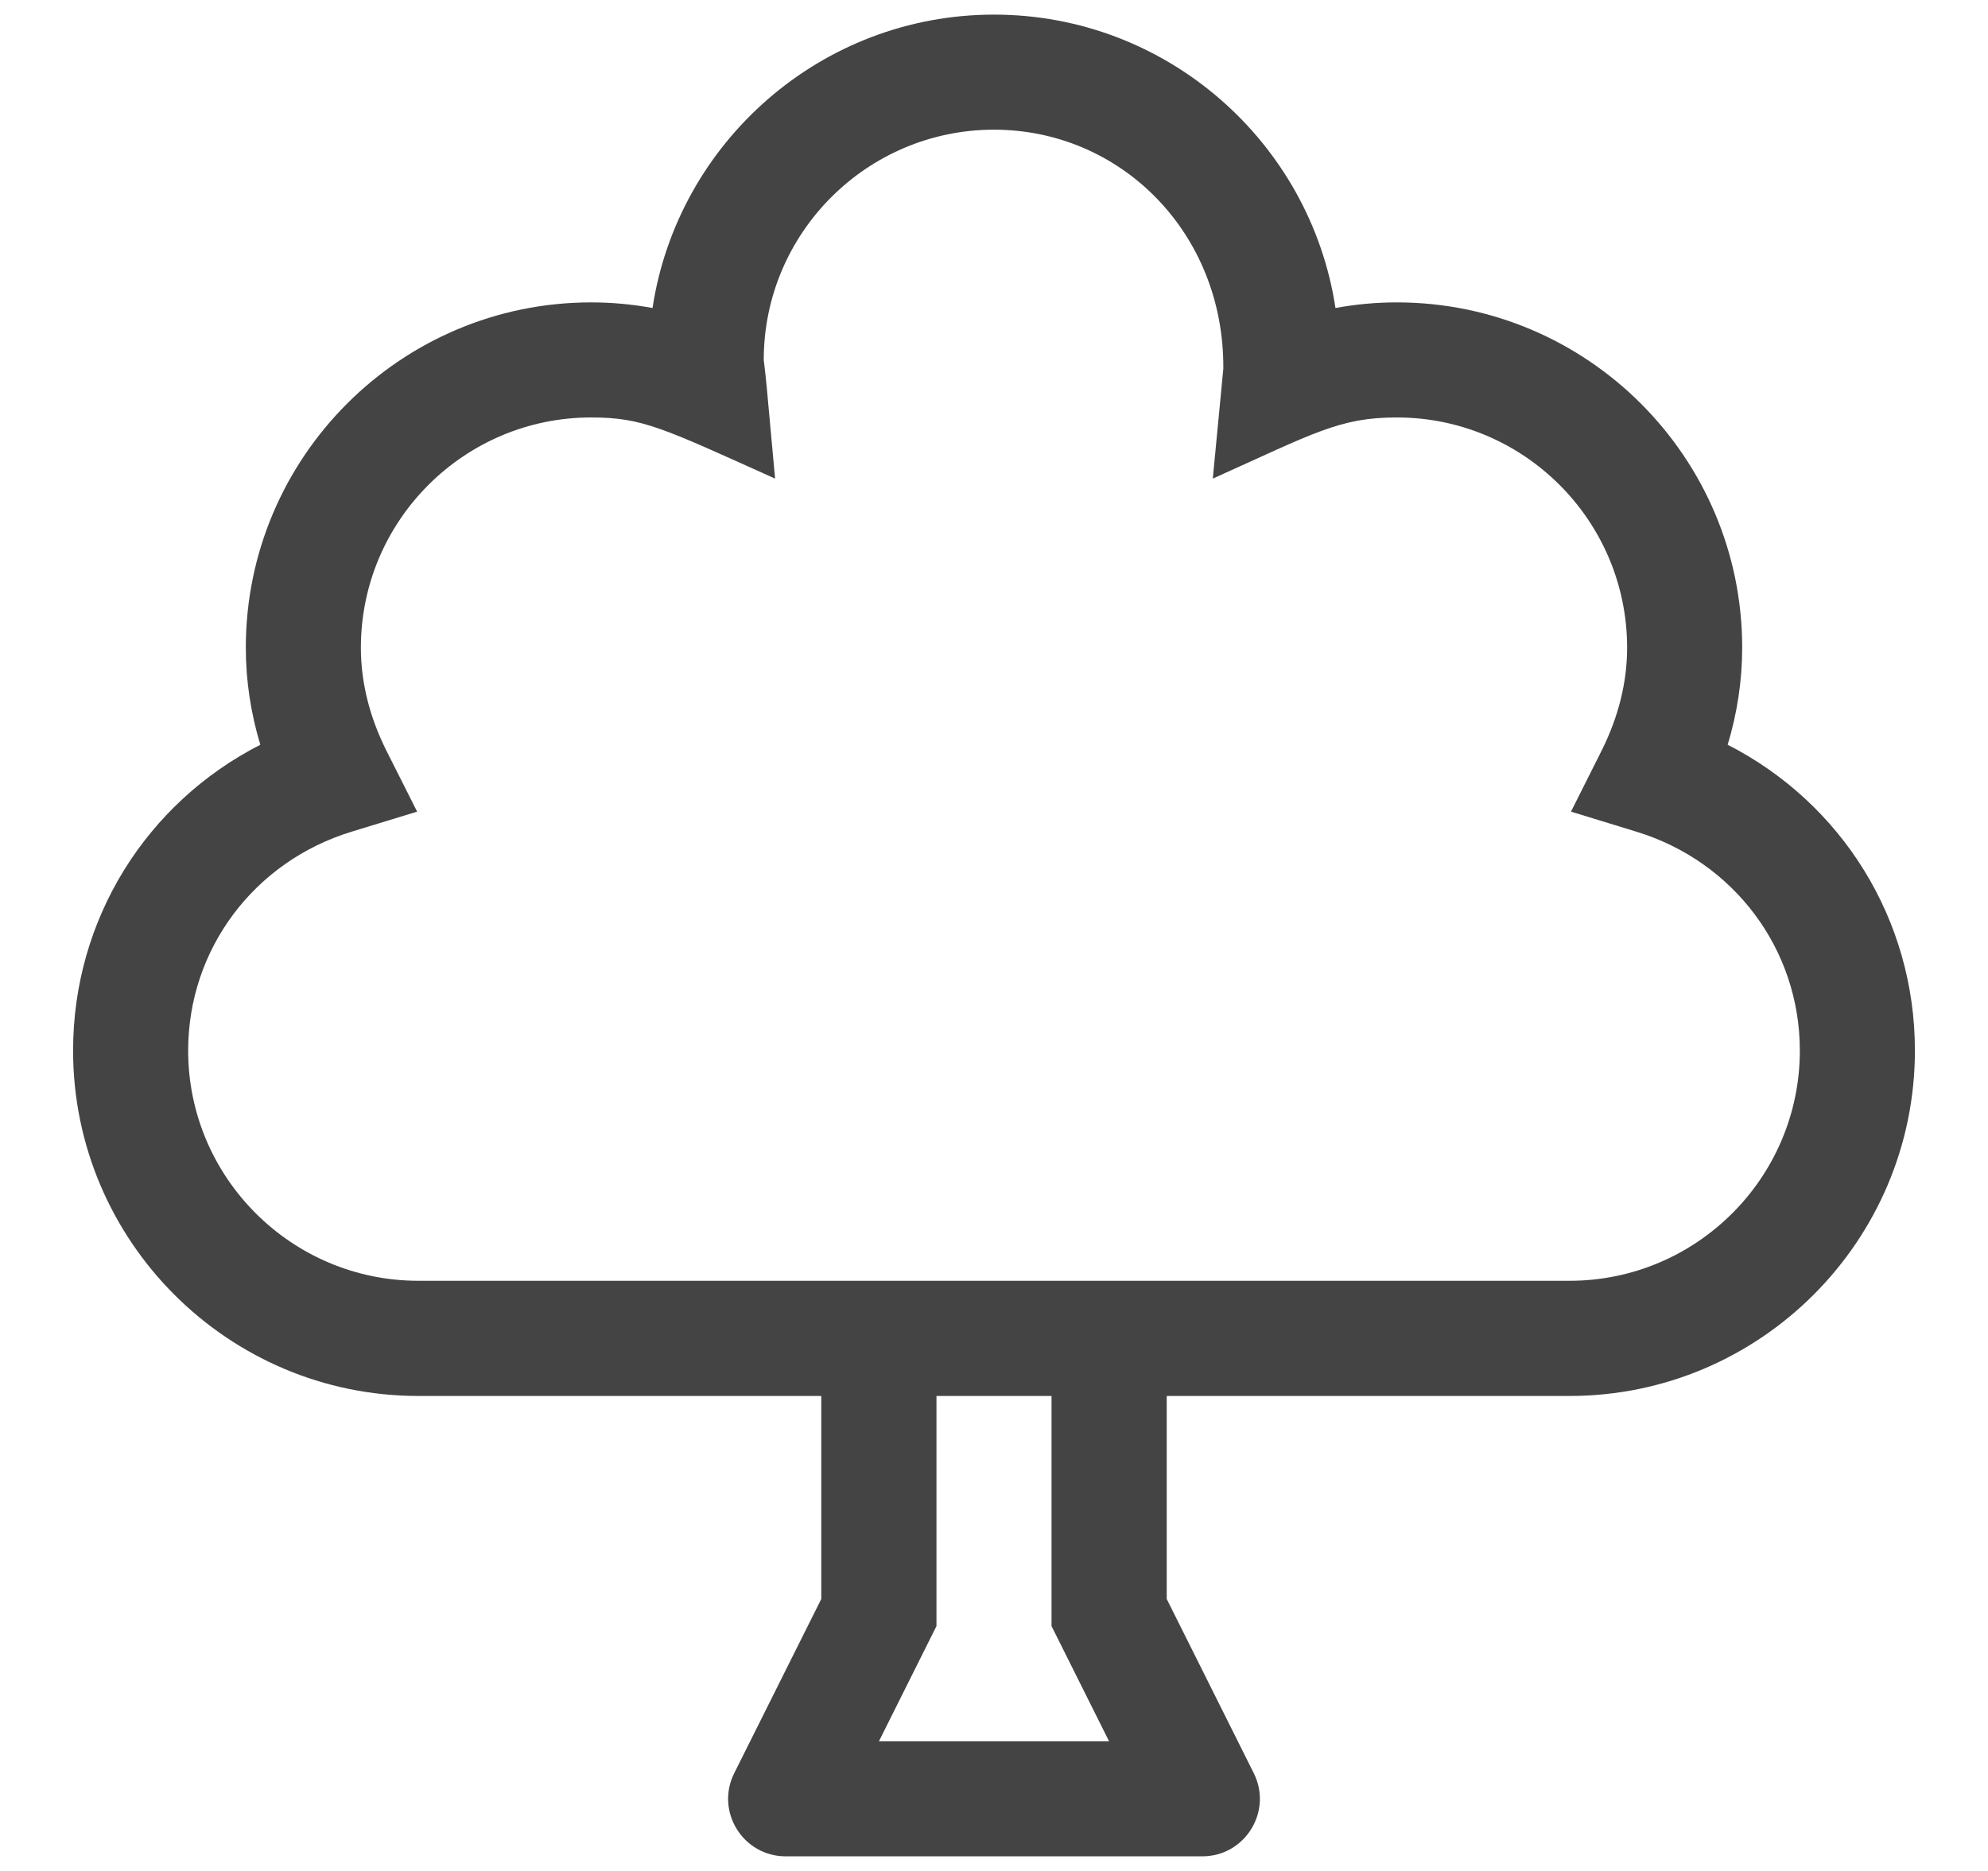
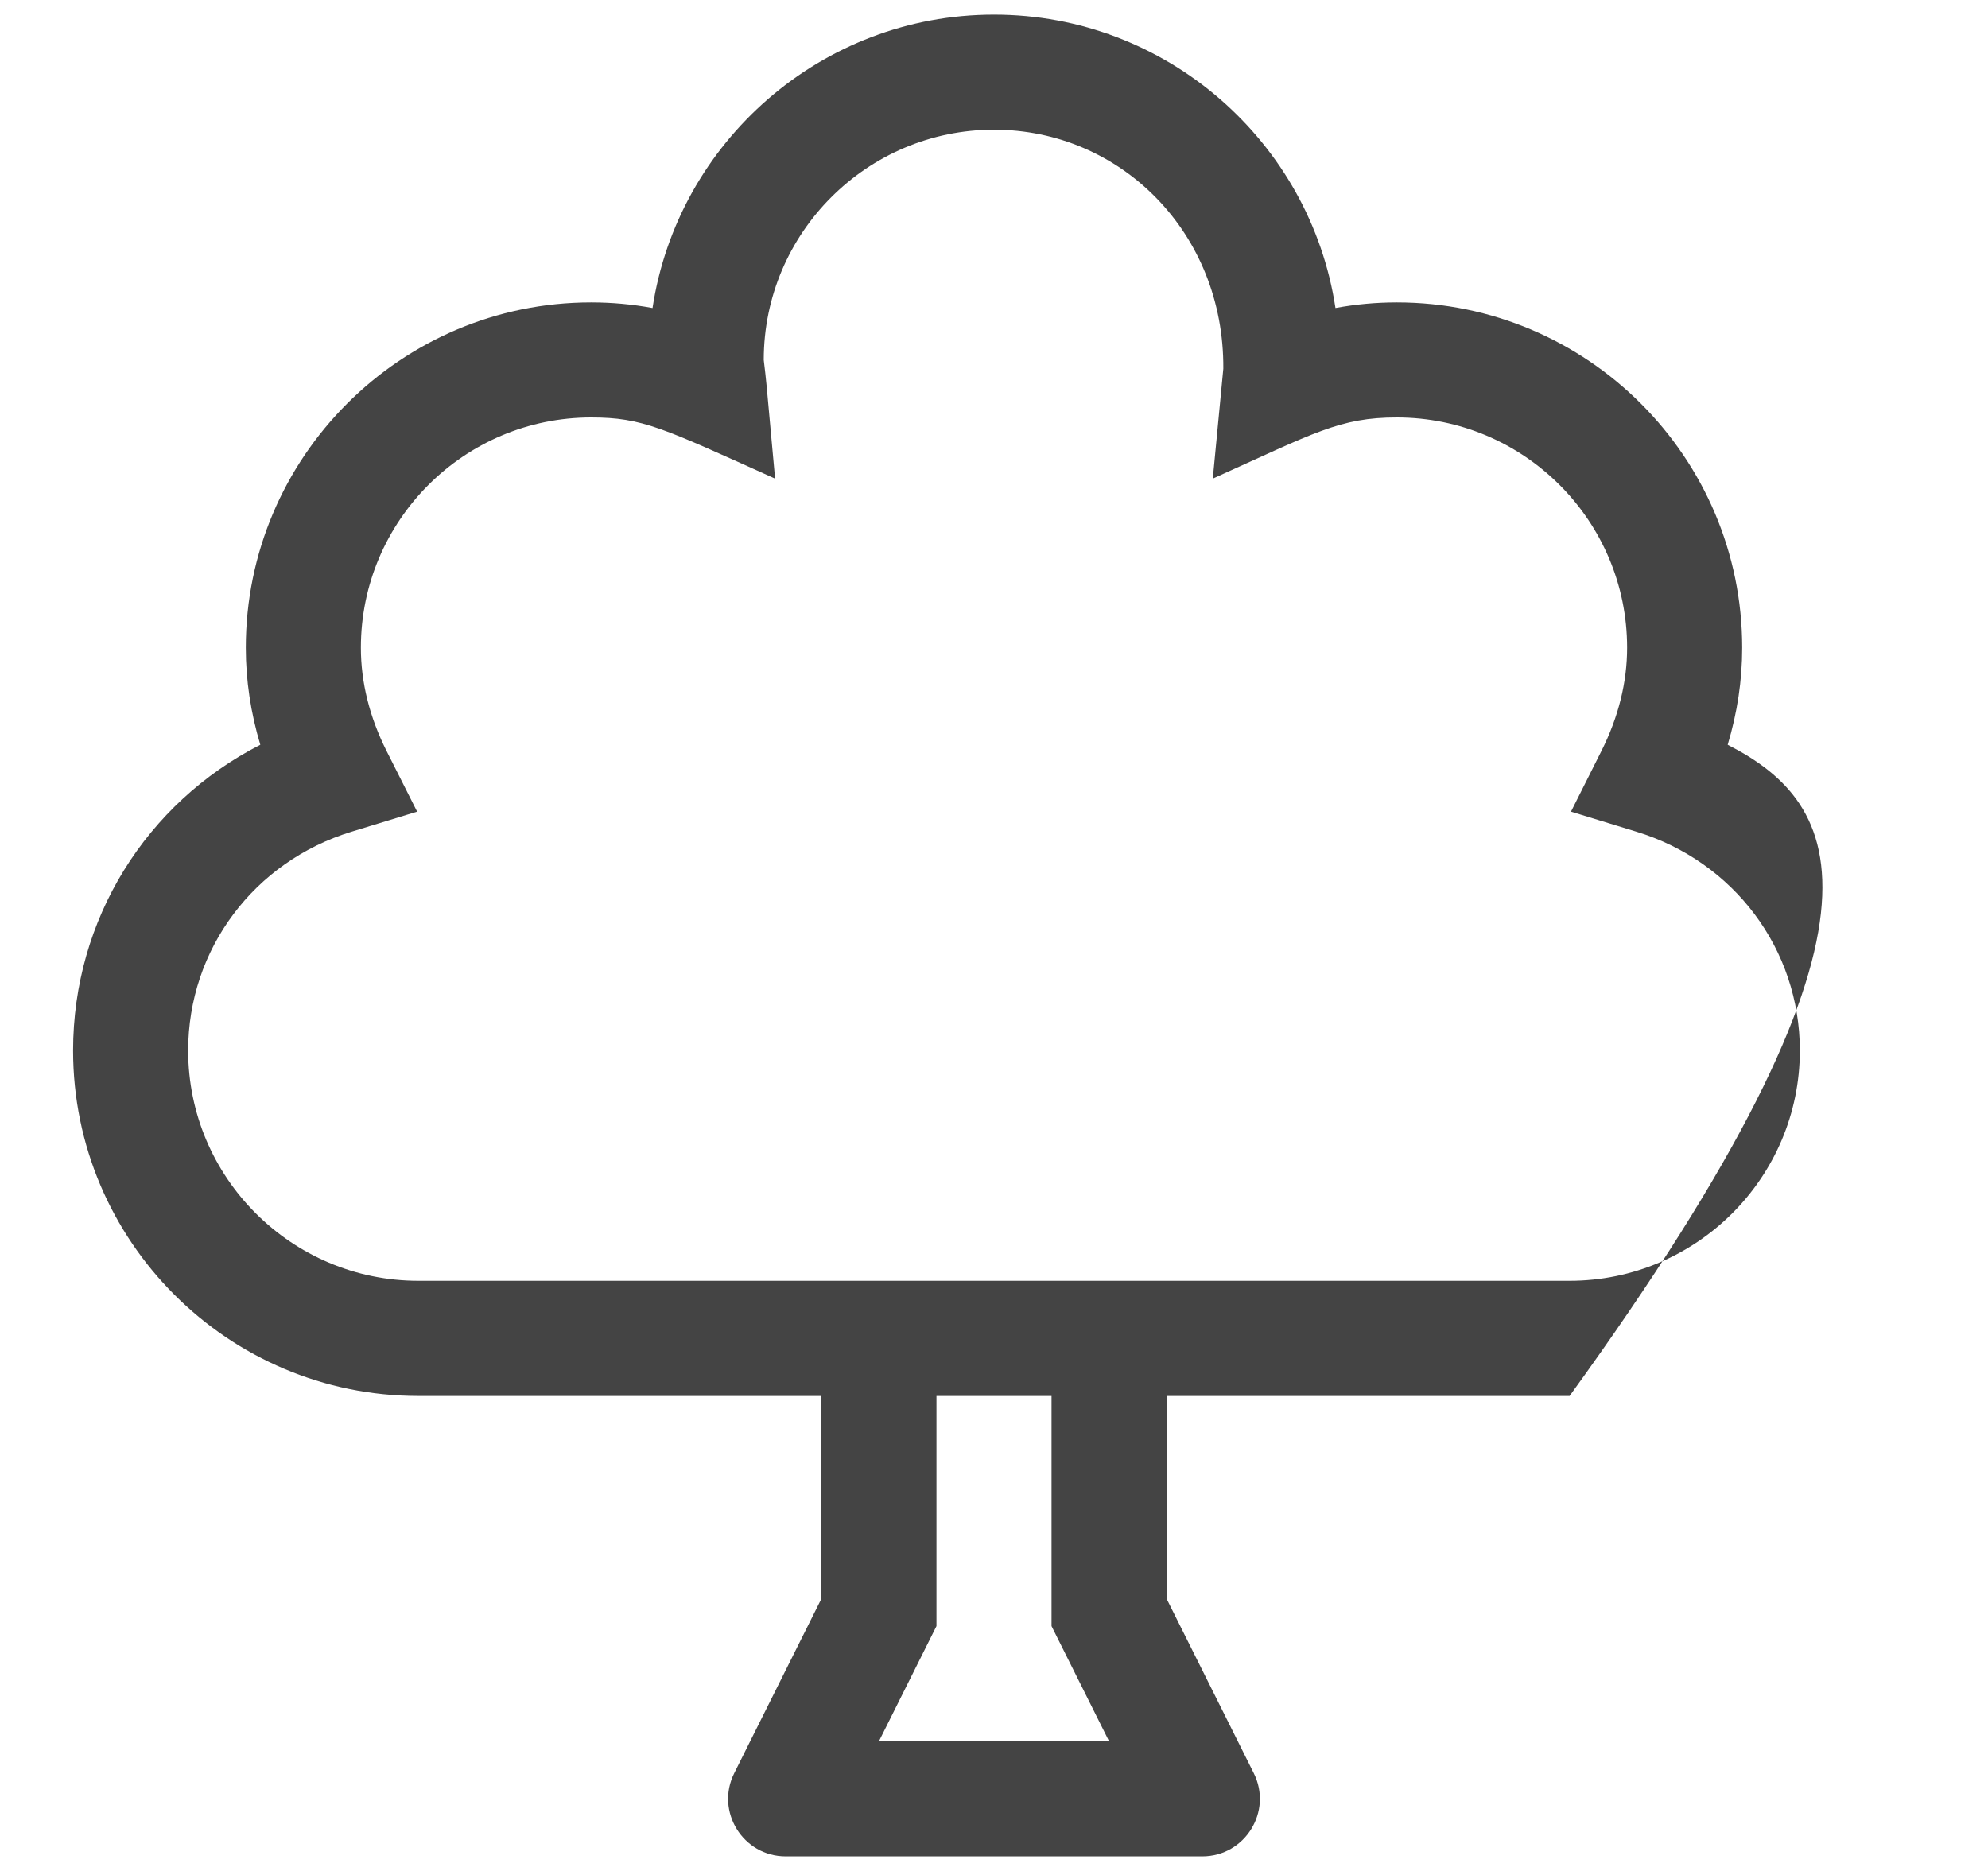
<svg xmlns="http://www.w3.org/2000/svg" width="17" height="16" viewBox="0 0 17 16" fill="none">
  <g id="icon">
-     <path id="Vector" d="M14.774 6.369C14.856 6.096 14.898 5.819 14.898 5.539C14.898 3.911 13.574 2.586 11.945 2.586C11.768 2.586 11.593 2.602 11.42 2.634C11.205 1.216 9.977 0.125 8.5 0.125C7.023 0.125 5.795 1.216 5.58 2.634C5.407 2.602 5.231 2.586 5.055 2.586C3.426 2.586 2.102 3.911 2.102 5.539C2.102 5.819 2.144 6.096 2.226 6.369C1.251 6.867 0.625 7.862 0.625 8.984C0.625 10.613 1.95 11.938 3.578 11.938H7.023V13.674L6.279 15.163C6.115 15.49 6.353 15.875 6.719 15.875H10.281C10.647 15.875 10.885 15.49 10.721 15.163L9.977 13.674V11.938H13.422C15.05 11.938 16.375 10.613 16.375 8.984C16.375 7.862 15.749 6.867 14.774 6.369ZM7.516 14.891L8.008 13.906V11.938H8.992V13.906L9.484 14.891H7.516ZM13.422 10.953H3.578C2.493 10.953 1.609 10.07 1.609 8.984C1.609 8.119 2.172 7.367 3.008 7.112L3.567 6.941L3.304 6.419C3.16 6.131 3.086 5.835 3.086 5.539C3.086 4.453 3.969 3.57 5.055 3.57C5.496 3.57 5.668 3.661 6.628 4.093C6.539 3.118 6.558 3.311 6.531 3.078C6.531 1.992 7.415 1.109 8.5 1.109C9.585 1.109 10.469 1.992 10.461 3.153L10.371 4.093C11.24 3.702 11.456 3.57 11.945 3.57C13.031 3.57 13.914 4.453 13.914 5.539C13.914 5.835 13.84 6.131 13.696 6.419L13.434 6.941L13.992 7.112C14.828 7.367 15.391 8.119 15.391 8.984C15.391 10.07 14.507 10.953 13.422 10.953Z" fill="#444444" />
+     <path id="Vector" d="M14.774 6.369C14.856 6.096 14.898 5.819 14.898 5.539C14.898 3.911 13.574 2.586 11.945 2.586C11.768 2.586 11.593 2.602 11.42 2.634C11.205 1.216 9.977 0.125 8.5 0.125C7.023 0.125 5.795 1.216 5.58 2.634C5.407 2.602 5.231 2.586 5.055 2.586C3.426 2.586 2.102 3.911 2.102 5.539C2.102 5.819 2.144 6.096 2.226 6.369C1.251 6.867 0.625 7.862 0.625 8.984C0.625 10.613 1.95 11.938 3.578 11.938H7.023V13.674L6.279 15.163C6.115 15.49 6.353 15.875 6.719 15.875H10.281C10.647 15.875 10.885 15.49 10.721 15.163L9.977 13.674V11.938H13.422C16.375 7.862 15.749 6.867 14.774 6.369ZM7.516 14.891L8.008 13.906V11.938H8.992V13.906L9.484 14.891H7.516ZM13.422 10.953H3.578C2.493 10.953 1.609 10.07 1.609 8.984C1.609 8.119 2.172 7.367 3.008 7.112L3.567 6.941L3.304 6.419C3.16 6.131 3.086 5.835 3.086 5.539C3.086 4.453 3.969 3.57 5.055 3.57C5.496 3.57 5.668 3.661 6.628 4.093C6.539 3.118 6.558 3.311 6.531 3.078C6.531 1.992 7.415 1.109 8.5 1.109C9.585 1.109 10.469 1.992 10.461 3.153L10.371 4.093C11.24 3.702 11.456 3.57 11.945 3.57C13.031 3.57 13.914 4.453 13.914 5.539C13.914 5.835 13.84 6.131 13.696 6.419L13.434 6.941L13.992 7.112C14.828 7.367 15.391 8.119 15.391 8.984C15.391 10.07 14.507 10.953 13.422 10.953Z" fill="#444444" />
  </g>
</svg>